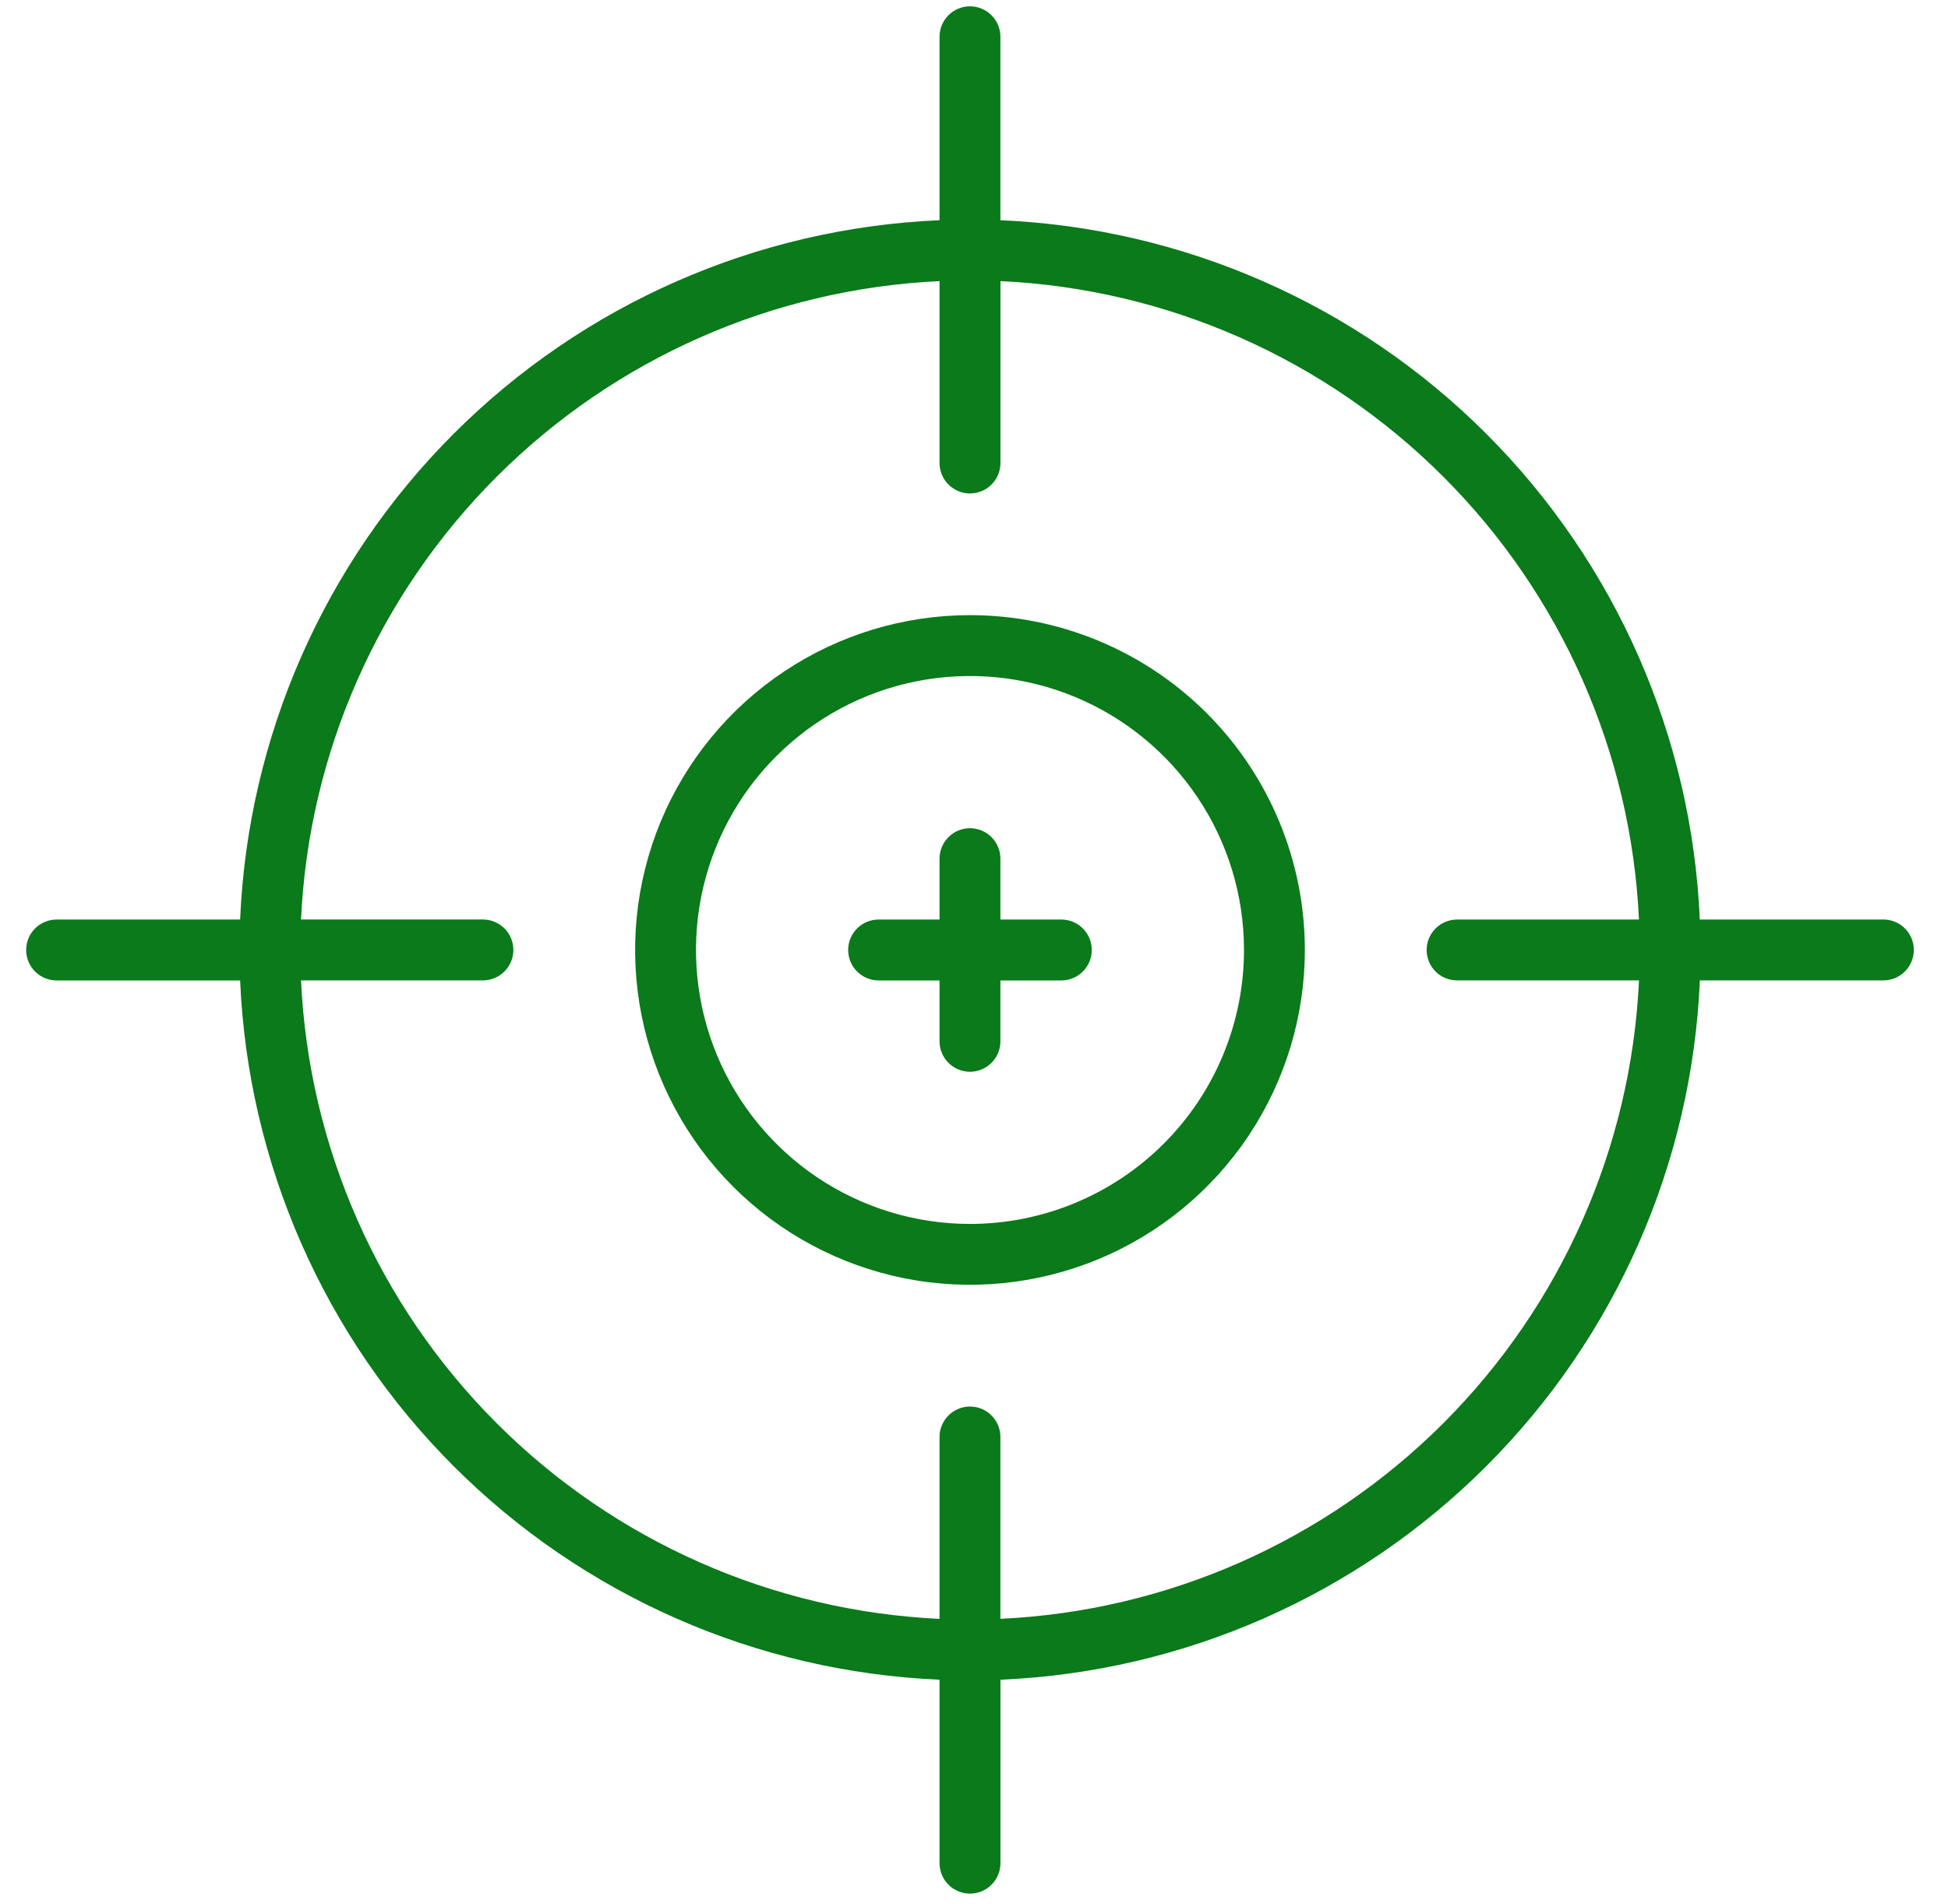
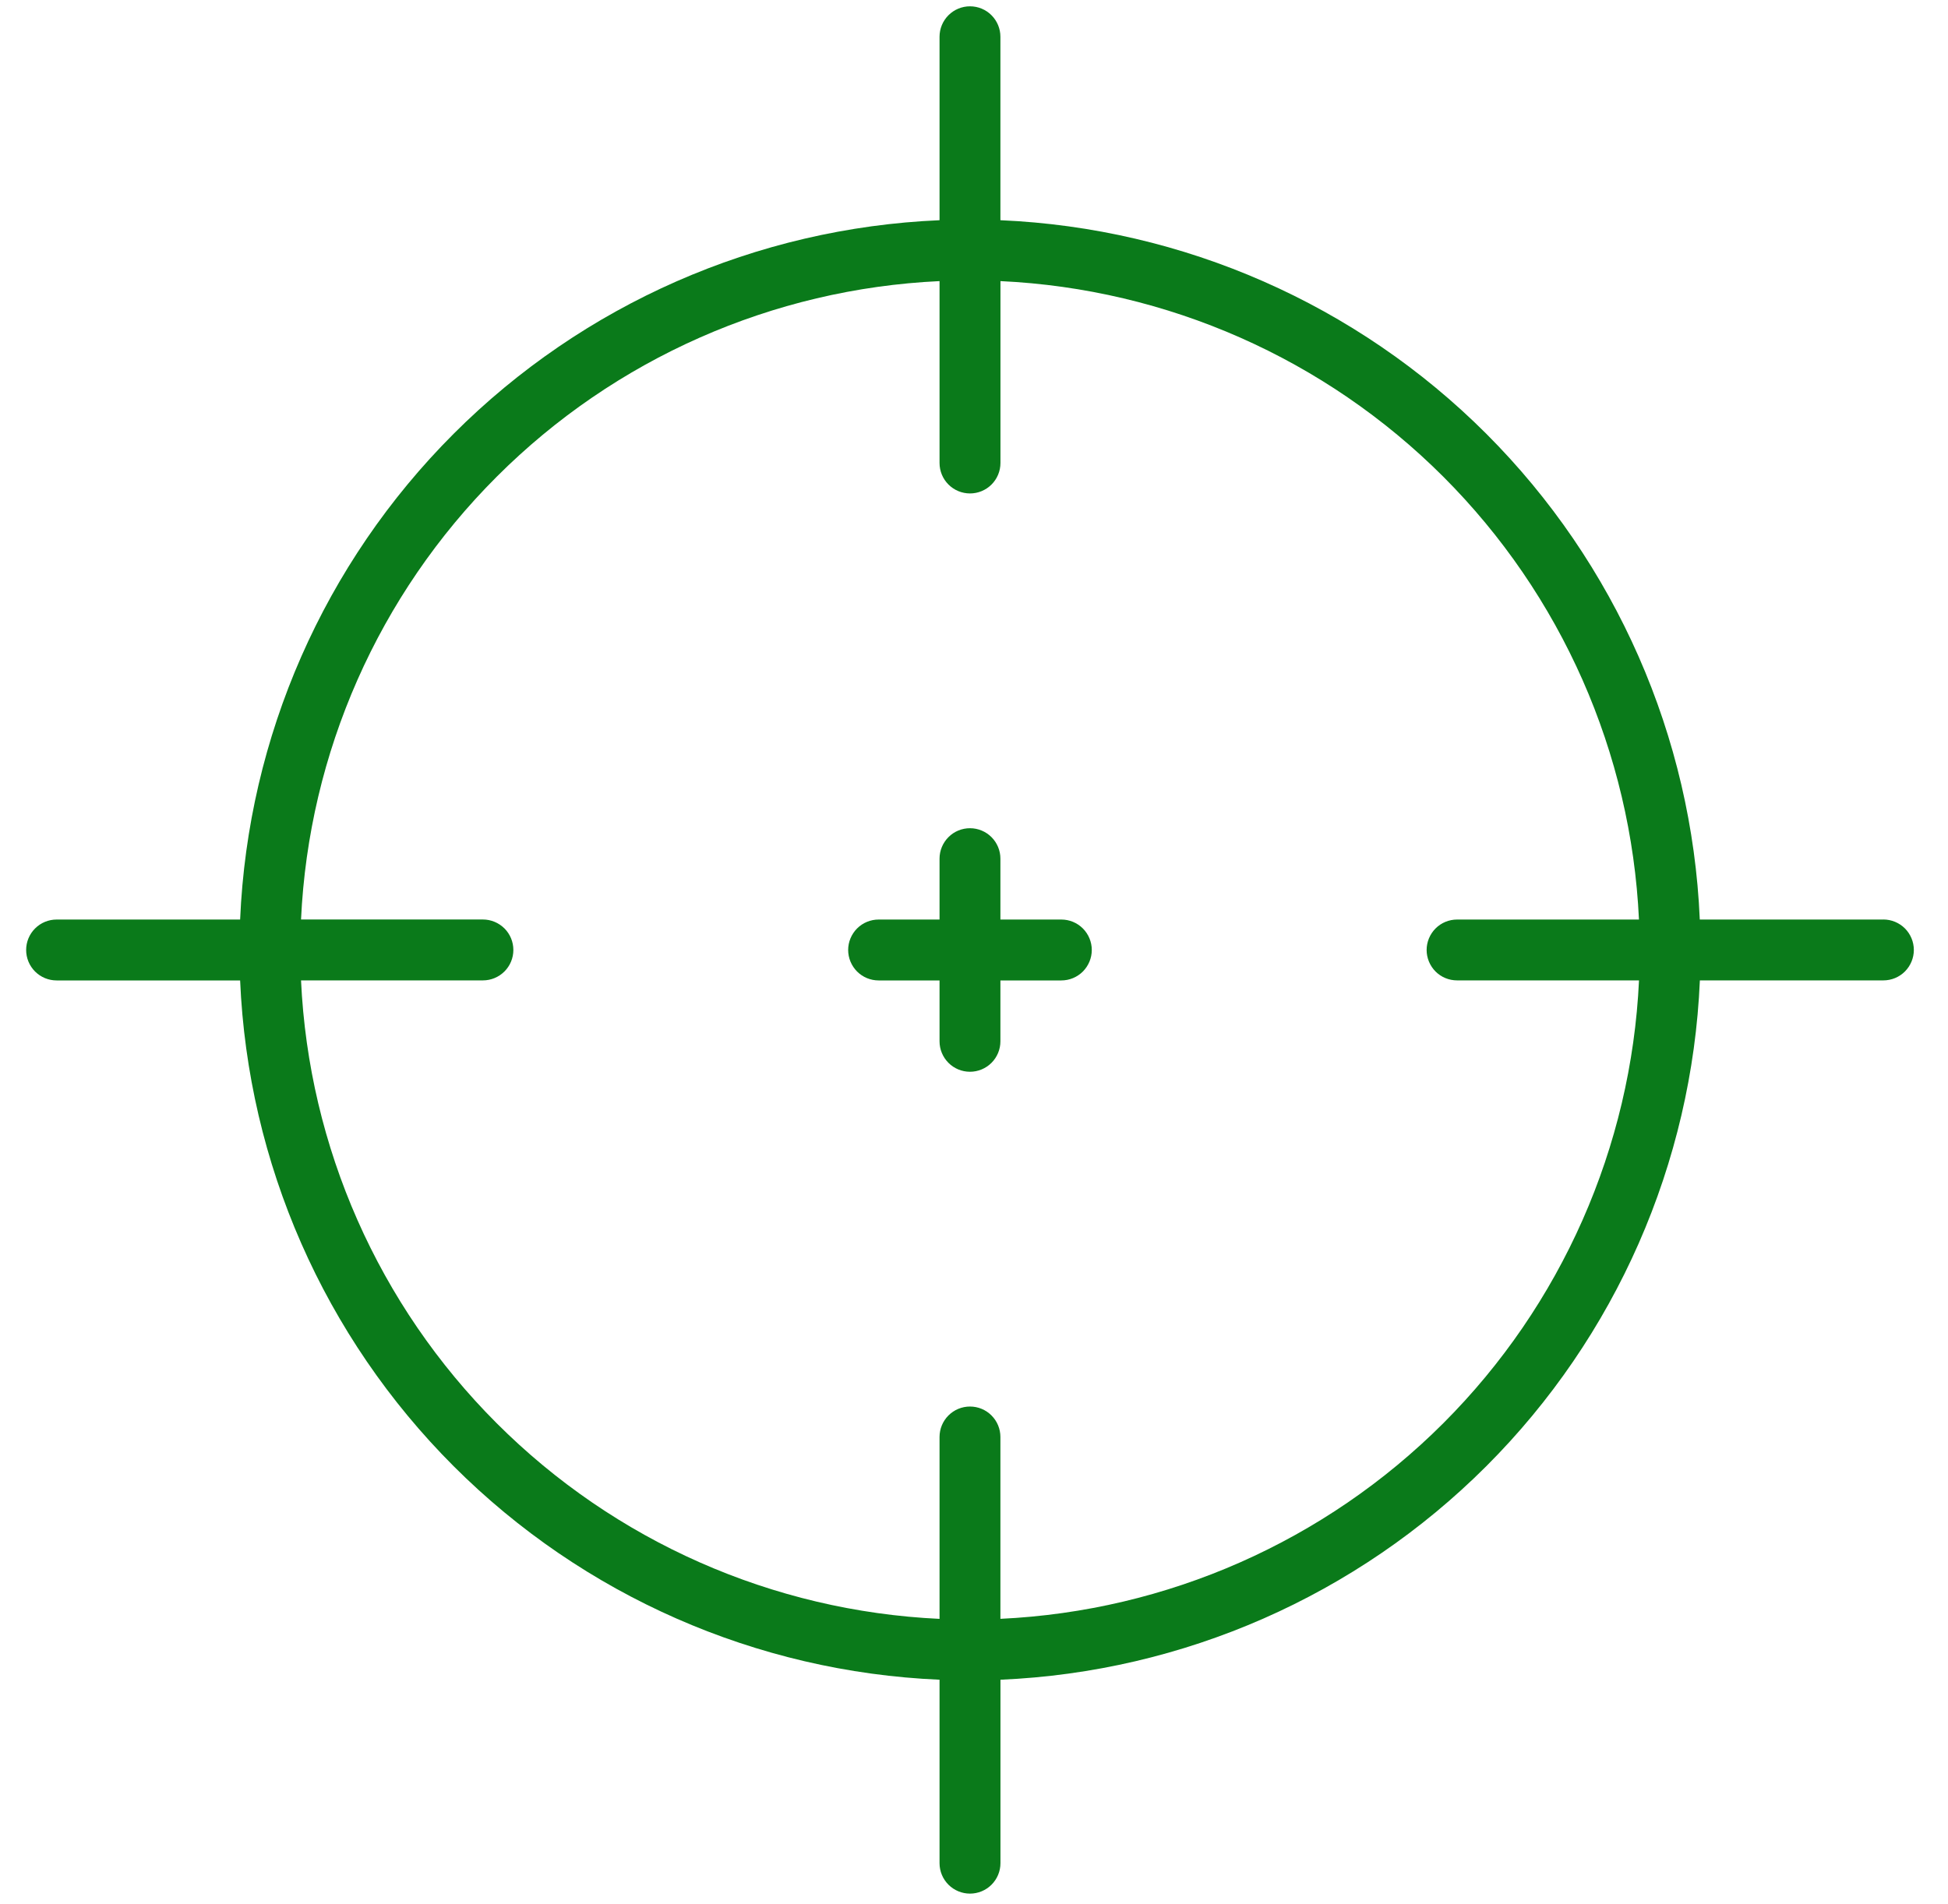
<svg xmlns="http://www.w3.org/2000/svg" width="45" height="44" viewBox="0 0 45 44" fill="none">
  <path d="M24.517 21.246H23.11V19.839C23.11 19.653 23.036 19.474 22.904 19.342C22.772 19.21 22.593 19.136 22.407 19.136C22.22 19.136 22.041 19.21 21.91 19.342C21.778 19.474 21.704 19.653 21.704 19.839V21.246H20.297C20.11 21.246 19.931 21.32 19.799 21.452C19.668 21.584 19.593 21.763 19.593 21.949C19.593 22.136 19.668 22.315 19.799 22.447C19.931 22.579 20.11 22.653 20.297 22.653H21.704V24.06C21.704 24.246 21.778 24.425 21.91 24.557C22.041 24.689 22.22 24.763 22.407 24.763C22.593 24.763 22.772 24.689 22.904 24.557C23.036 24.425 23.11 24.246 23.11 24.06V22.653H24.517C24.704 22.653 24.883 22.579 25.015 22.447C25.146 22.315 25.221 22.136 25.221 21.949C25.221 21.763 25.146 21.584 25.015 21.452C24.883 21.32 24.704 21.246 24.517 21.246Z" fill="#0A7A1A" />
  <path d="M43.505 21.246H39.266C39.085 17.019 37.325 13.014 34.334 10.022C31.342 7.03 27.337 5.27 23.11 5.088V0.849C23.11 0.663 23.036 0.484 22.904 0.352C22.773 0.22 22.594 0.146 22.407 0.146C22.221 0.146 22.042 0.22 21.91 0.352C21.778 0.484 21.704 0.663 21.704 0.849V5.088C17.477 5.269 13.471 7.03 10.48 10.022C7.488 13.014 5.728 17.019 5.547 21.246H1.308C1.121 21.246 0.942 21.32 0.81 21.452C0.678 21.584 0.604 21.763 0.604 21.949C0.604 22.136 0.678 22.315 0.81 22.447C0.942 22.579 1.121 22.653 1.308 22.653H5.547C5.728 26.88 7.488 30.885 10.48 33.877C13.472 36.868 17.477 38.629 21.704 38.81V43.049C21.704 43.235 21.778 43.414 21.91 43.546C22.042 43.678 22.221 43.752 22.408 43.752C22.594 43.752 22.773 43.678 22.905 43.546C23.037 43.414 23.111 43.235 23.111 43.049V38.81C27.338 38.629 31.343 36.868 34.335 33.876C37.327 30.884 39.087 26.879 39.268 22.652H43.507C43.694 22.652 43.873 22.578 44.005 22.446C44.136 22.314 44.211 22.135 44.211 21.949C44.211 21.762 44.136 21.583 44.005 21.451C43.873 21.32 43.694 21.245 43.507 21.245L43.505 21.246ZM33.66 22.652H37.862C37.682 26.506 36.07 30.155 33.342 32.883C30.613 35.611 26.965 37.223 23.11 37.403V33.201C23.11 33.015 23.036 32.836 22.904 32.704C22.773 32.572 22.594 32.498 22.407 32.498C22.221 32.498 22.042 32.572 21.91 32.704C21.778 32.836 21.704 33.015 21.704 33.201V37.404C17.849 37.224 14.201 35.612 11.473 32.883C8.745 30.155 7.133 26.506 6.954 22.652H11.156C11.342 22.652 11.521 22.578 11.653 22.446C11.785 22.314 11.859 22.135 11.859 21.949C11.859 21.762 11.785 21.583 11.653 21.451C11.521 21.32 11.342 21.245 11.156 21.245H6.954C7.133 17.391 8.745 13.743 11.474 11.015C14.202 8.287 17.85 6.675 21.704 6.495V10.697C21.704 10.884 21.778 11.063 21.91 11.195C22.042 11.327 22.221 11.401 22.408 11.401C22.594 11.401 22.773 11.327 22.905 11.195C23.037 11.063 23.111 10.884 23.111 10.697V6.495C26.965 6.675 30.613 8.287 33.342 11.015C36.07 13.744 37.681 17.392 37.861 21.246H33.66C33.473 21.246 33.294 21.32 33.162 21.452C33.031 21.584 32.956 21.763 32.956 21.949C32.956 22.136 33.031 22.315 33.162 22.447C33.294 22.579 33.473 22.652 33.66 22.652Z" fill="#0A7A1A" />
-   <path d="M22.407 14.213C20.877 14.213 19.382 14.667 18.11 15.517C16.837 16.367 15.846 17.575 15.26 18.989C14.675 20.402 14.522 21.958 14.82 23.458C15.119 24.959 15.855 26.337 16.937 27.419C18.019 28.501 19.398 29.238 20.898 29.536C22.399 29.835 23.954 29.681 25.368 29.096C26.781 28.51 27.989 27.519 28.839 26.247C29.689 24.975 30.143 23.479 30.143 21.949C30.143 19.897 29.328 17.93 27.877 16.479C26.427 15.028 24.459 14.213 22.407 14.213ZM22.407 28.279C21.155 28.279 19.932 27.907 18.891 27.212C17.85 26.516 17.039 25.528 16.559 24.371C16.081 23.215 15.955 21.942 16.199 20.714C16.444 19.486 17.046 18.358 17.932 17.473C18.817 16.588 19.945 15.985 21.172 15.741C22.4 15.497 23.673 15.622 24.829 16.101C25.986 16.58 26.975 17.392 27.67 18.433C28.366 19.473 28.737 20.697 28.737 21.949C28.737 23.628 28.07 25.238 26.883 26.425C25.696 27.612 24.086 28.279 22.407 28.279Z" fill="#0A7A1A" />
</svg>